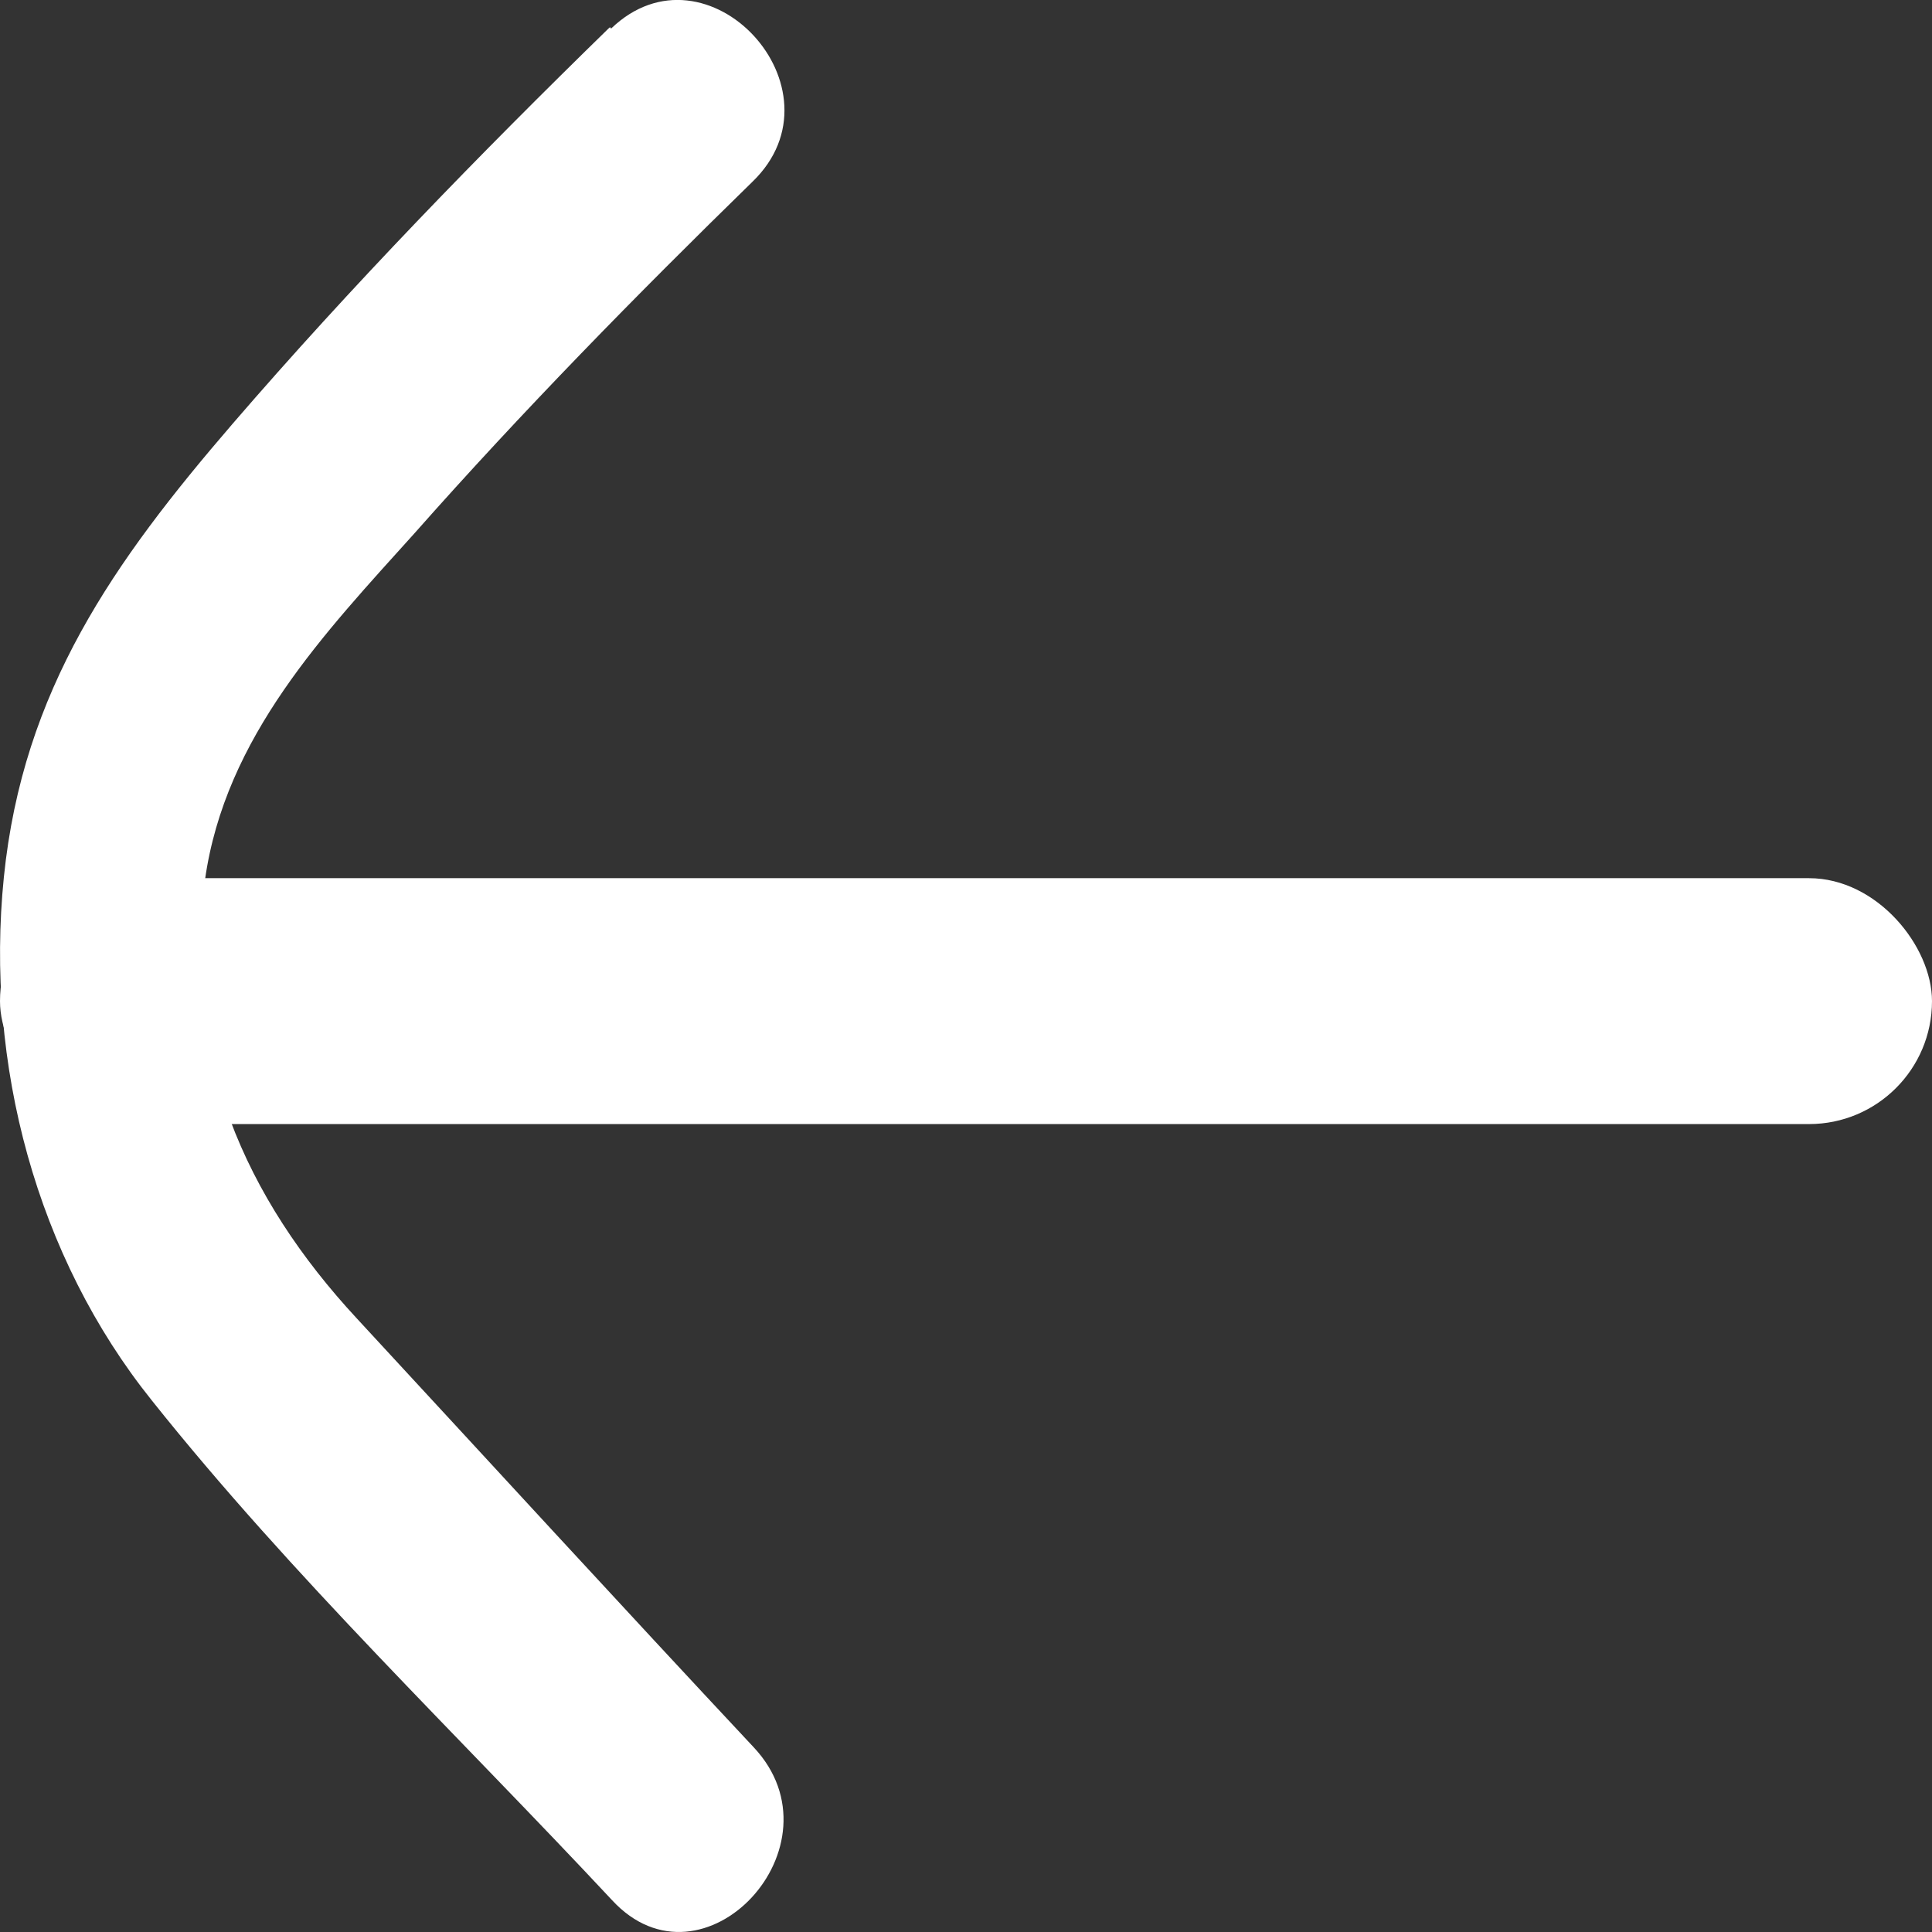
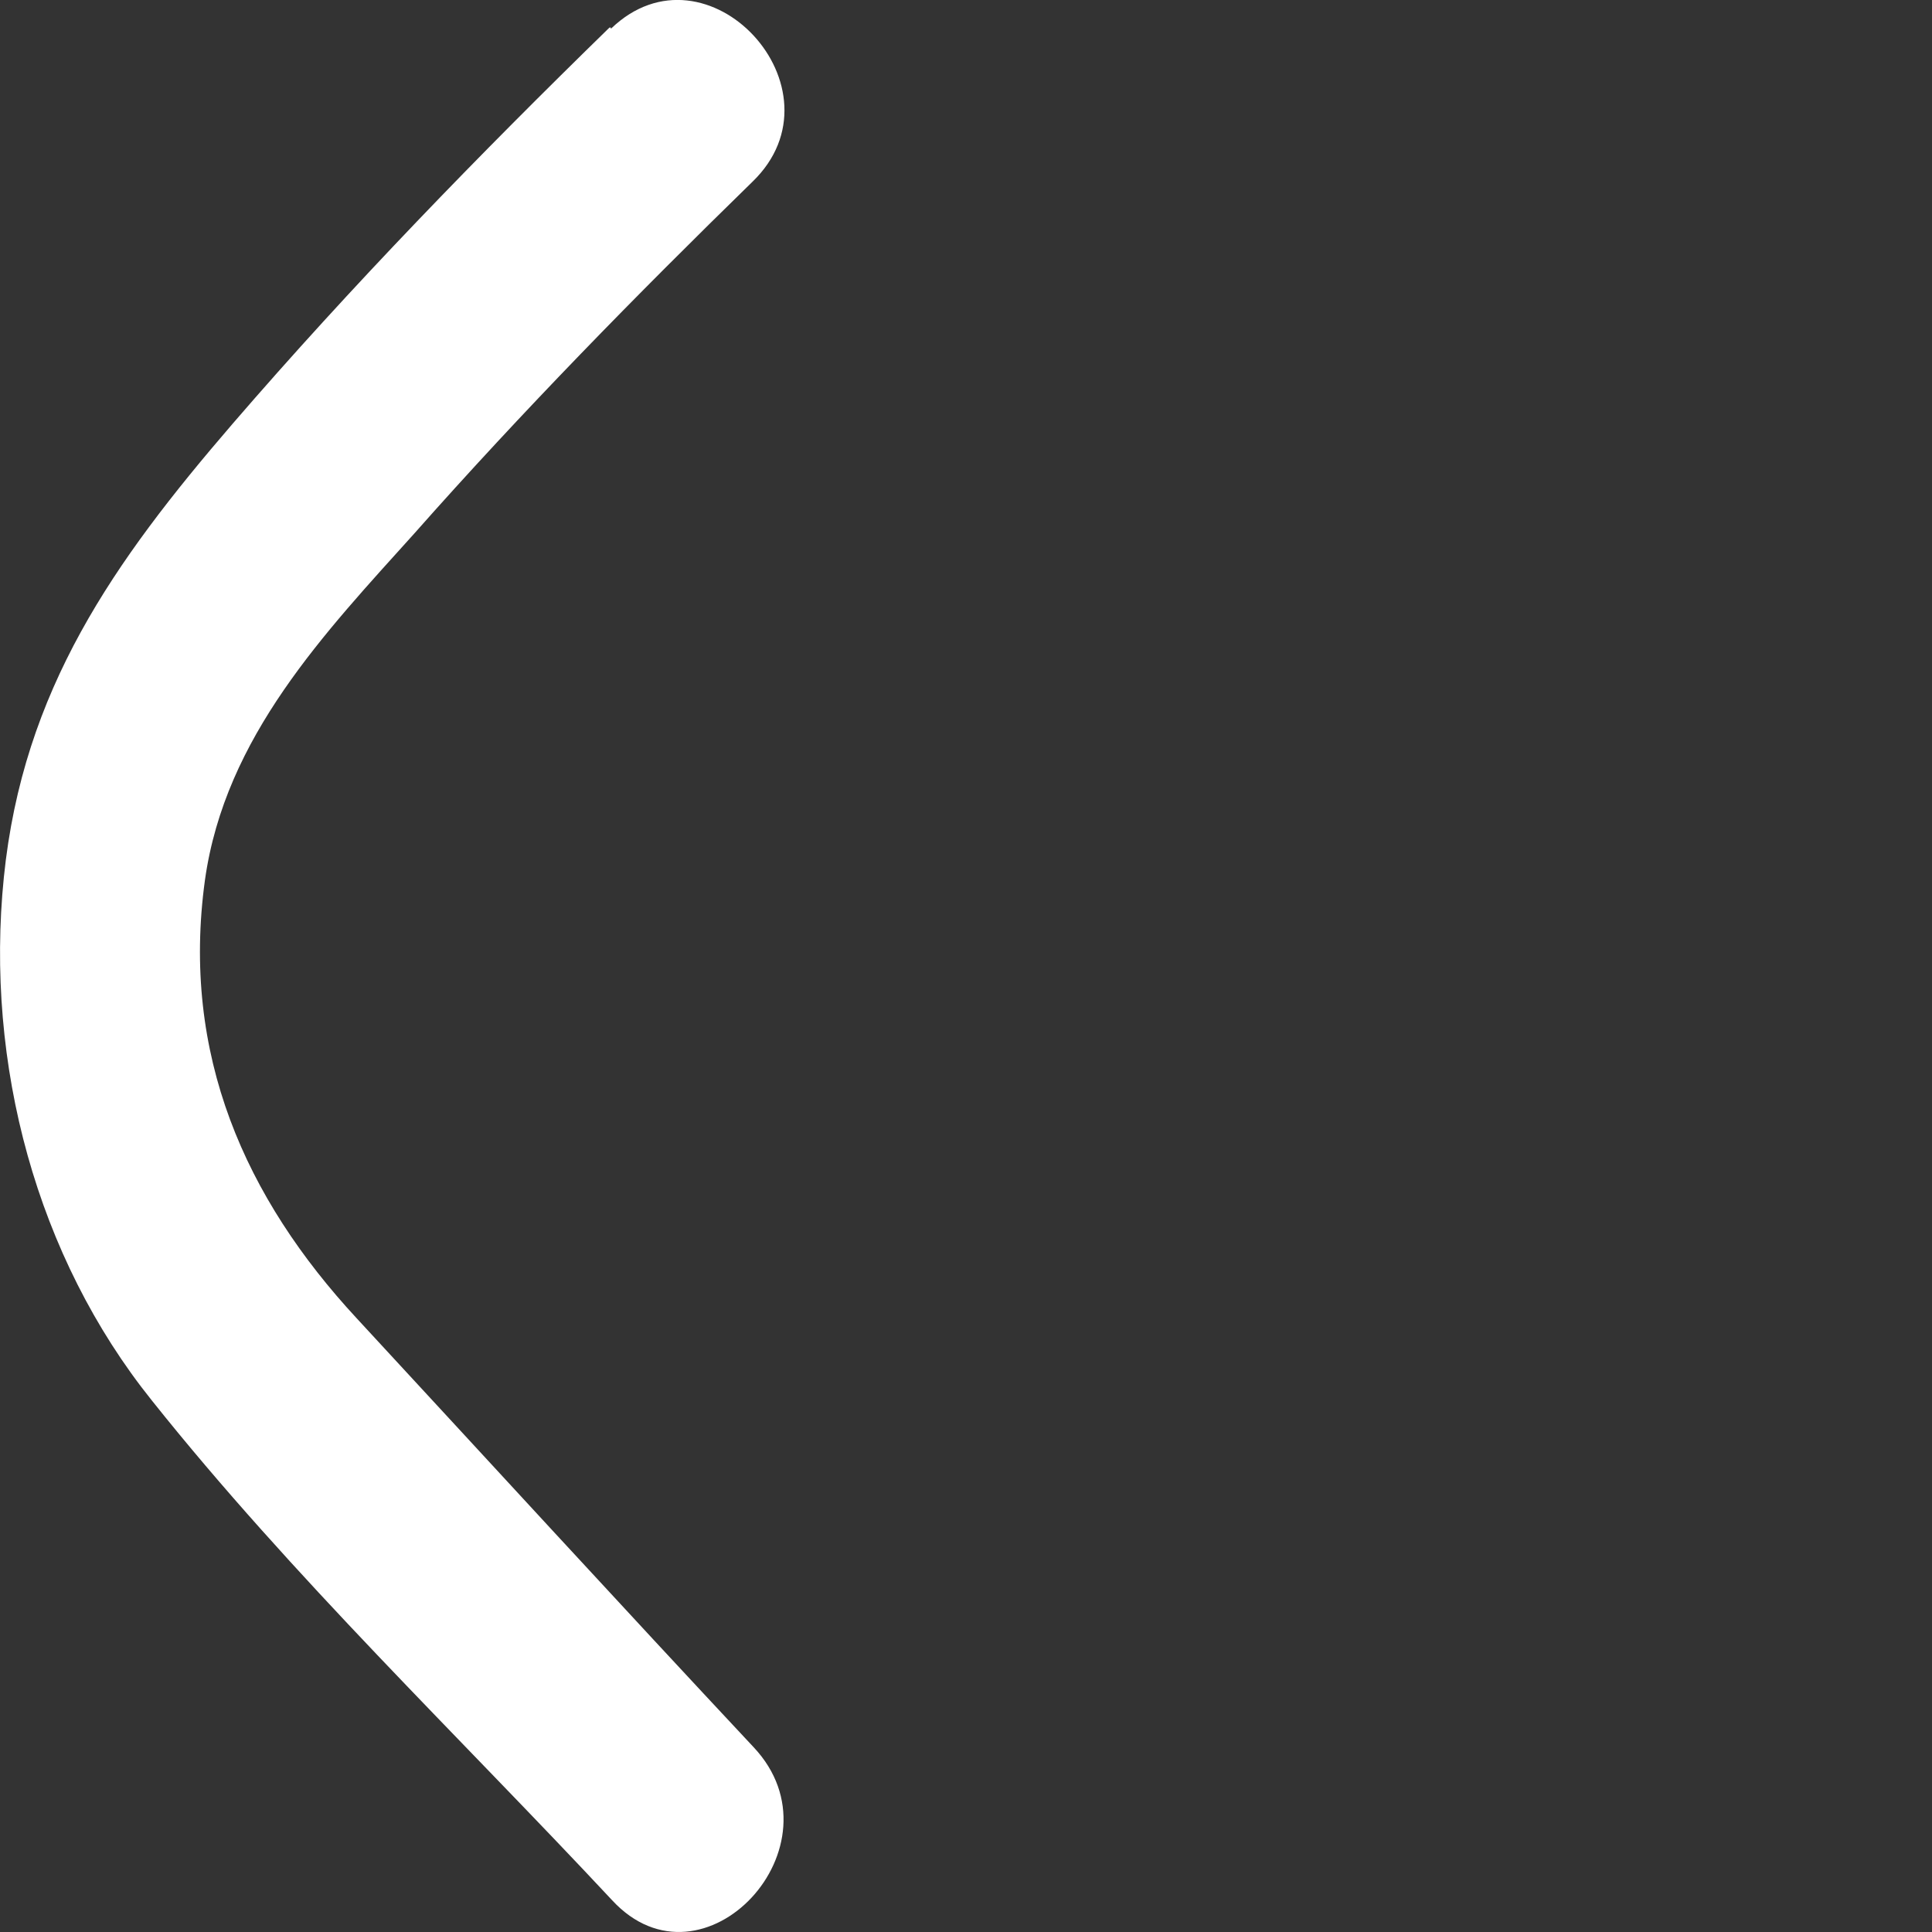
<svg xmlns="http://www.w3.org/2000/svg" width="11" height="11" viewBox="0 0 11 11" fill="none">
  <rect x="0" y="0" width="11" height="11" fill="#333333" stroke="none" />
-   <path d="M3.47 0.157C2.729 0.88 2.002 1.627 1.325 2.412C0.648 3.198 0.13 3.929 0.022 4.994C-0.086 6.06 0.209 7.156 0.864 7.973C1.663 8.976 2.614 9.886 3.485 10.819C4.003 11.38 4.817 10.508 4.291 9.948C3.535 9.14 2.779 8.315 2.031 7.506C1.397 6.822 1.03 6.005 1.167 5.01C1.282 4.193 1.851 3.602 2.362 3.034C2.974 2.342 3.622 1.681 4.284 1.035C4.831 0.507 4.025 -0.365 3.478 0.164L3.478 0.157L3.47 0.157Z" fill="white" />
-   <rect y="5" width="11" height="1.4" rx="0.7" fill="white" />
+   <path d="M3.47 0.157C2.729 0.88 2.002 1.627 1.325 2.412C0.648 3.198 0.13 3.929 0.022 4.994C-0.086 6.06 0.209 7.156 0.864 7.973C1.663 8.976 2.614 9.886 3.485 10.819C4.003 11.38 4.817 10.508 4.291 9.948C3.535 9.14 2.779 8.315 2.031 7.506C1.397 6.822 1.03 6.005 1.167 5.01C1.282 4.193 1.851 3.602 2.362 3.034C2.974 2.342 3.622 1.681 4.284 1.035C4.831 0.507 4.025 -0.365 3.478 0.164L3.478 0.157L3.47 0.157" fill="white" />
</svg>